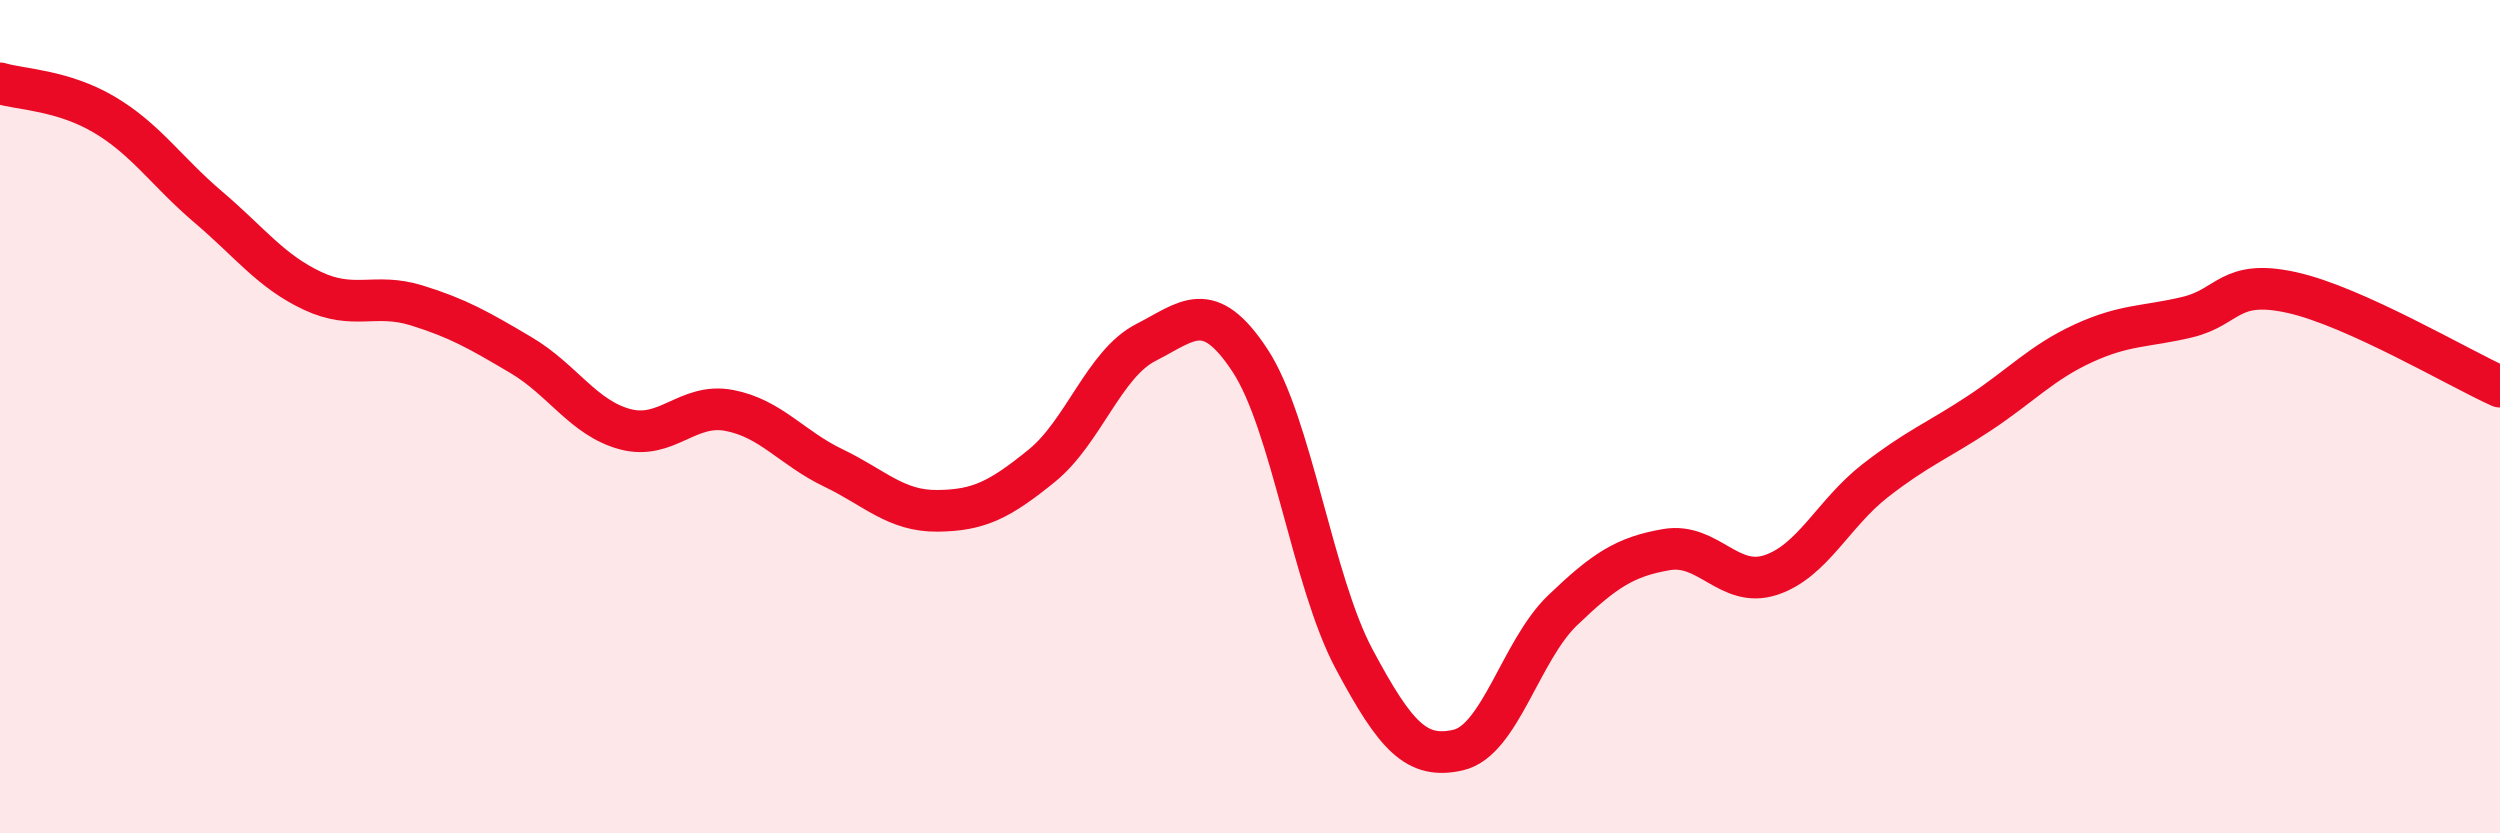
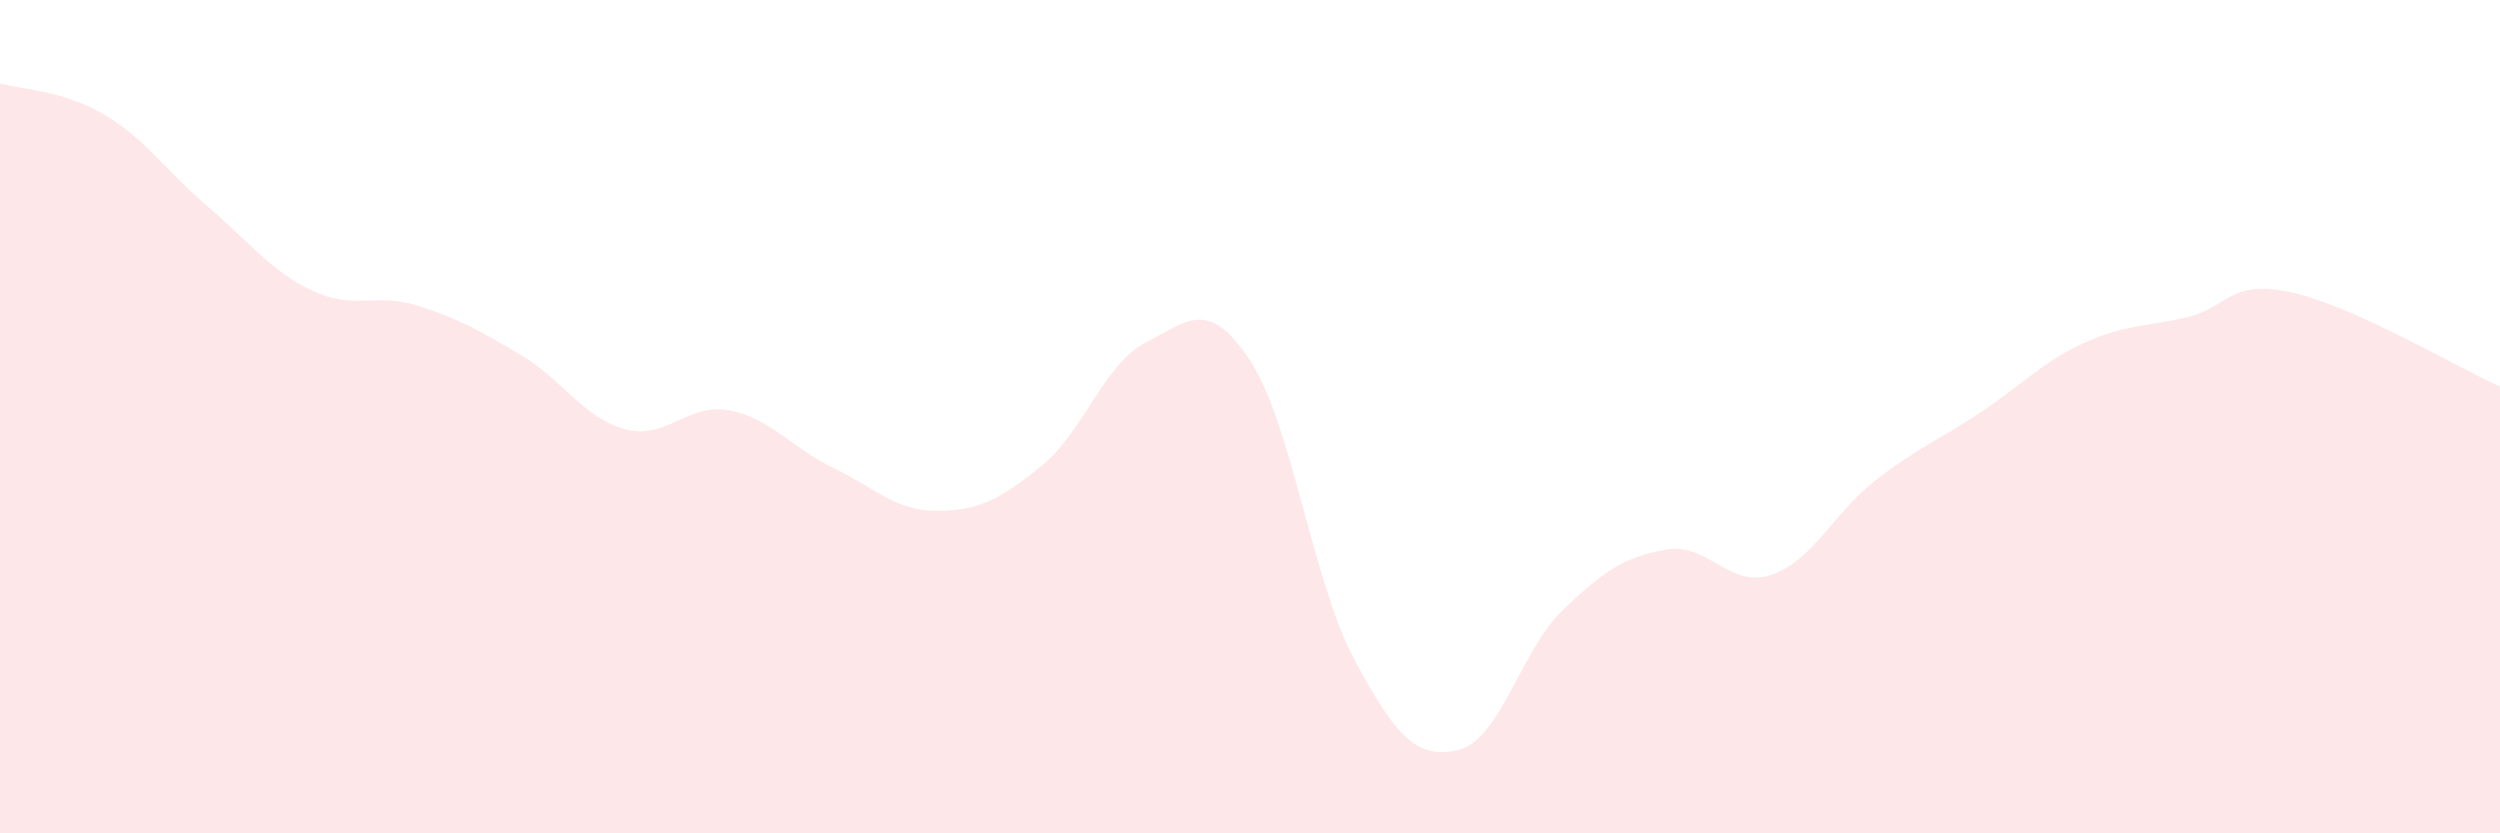
<svg xmlns="http://www.w3.org/2000/svg" width="60" height="20" viewBox="0 0 60 20">
  <path d="M 0,2 C 0.5,2.15 1.5,2.16 2.5,2.75 C 3.5,3.34 4,4.12 5,4.97 C 6,5.82 6.5,6.51 7.5,6.98 C 8.5,7.45 9,7.02 10,7.33 C 11,7.64 11.5,7.93 12.5,8.52 C 13.5,9.11 14,10.03 15,10.3 C 16,10.57 16.5,9.66 17.5,9.85 C 18.5,10.04 19,10.75 20,11.23 C 21,11.71 21.5,12.27 22.5,12.26 C 23.5,12.25 24,11.99 25,11.18 C 26,10.37 26.5,8.73 27.5,8.22 C 28.5,7.71 29,7.13 30,8.65 C 31,10.17 31.5,13.95 32.5,15.82 C 33.5,17.69 34,18.23 35,18 C 36,17.77 36.5,15.61 37.5,14.65 C 38.5,13.69 39,13.36 40,13.19 C 41,13.02 41.5,14.13 42.5,13.8 C 43.5,13.47 44,12.32 45,11.54 C 46,10.76 46.5,10.58 47.5,9.92 C 48.5,9.26 49,8.7 50,8.24 C 51,7.78 51.5,7.85 52.5,7.61 C 53.5,7.37 53.5,6.69 55,7.02 C 56.5,7.35 59,8.83 60,9.28L60 20L0 20Z" fill="#EB0A25" opacity="0.1" stroke-linecap="round" stroke-linejoin="round" />
-   <path d="M 0,2 C 0.5,2.15 1.5,2.16 2.5,2.75 C 3.5,3.34 4,4.12 5,4.97 C 6,5.82 6.5,6.51 7.5,6.98 C 8.5,7.45 9,7.02 10,7.33 C 11,7.64 11.5,7.93 12.5,8.52 C 13.5,9.11 14,10.03 15,10.3 C 16,10.57 16.5,9.66 17.5,9.85 C 18.5,10.04 19,10.75 20,11.23 C 21,11.71 21.5,12.27 22.5,12.26 C 23.5,12.25 24,11.99 25,11.18 C 26,10.37 26.5,8.73 27.5,8.22 C 28.5,7.71 29,7.13 30,8.65 C 31,10.17 31.5,13.95 32.5,15.82 C 33.5,17.69 34,18.23 35,18 C 36,17.77 36.5,15.61 37.5,14.65 C 38.5,13.69 39,13.36 40,13.19 C 41,13.02 41.5,14.13 42.5,13.8 C 43.5,13.47 44,12.32 45,11.54 C 46,10.76 46.5,10.58 47.5,9.92 C 48.5,9.26 49,8.7 50,8.24 C 51,7.78 51.5,7.85 52.5,7.61 C 53.5,7.37 53.5,6.69 55,7.02 C 56.5,7.35 59,8.83 60,9.28" stroke="#EB0A25" stroke-width="1" fill="none" stroke-linecap="round" stroke-linejoin="round" />
</svg>